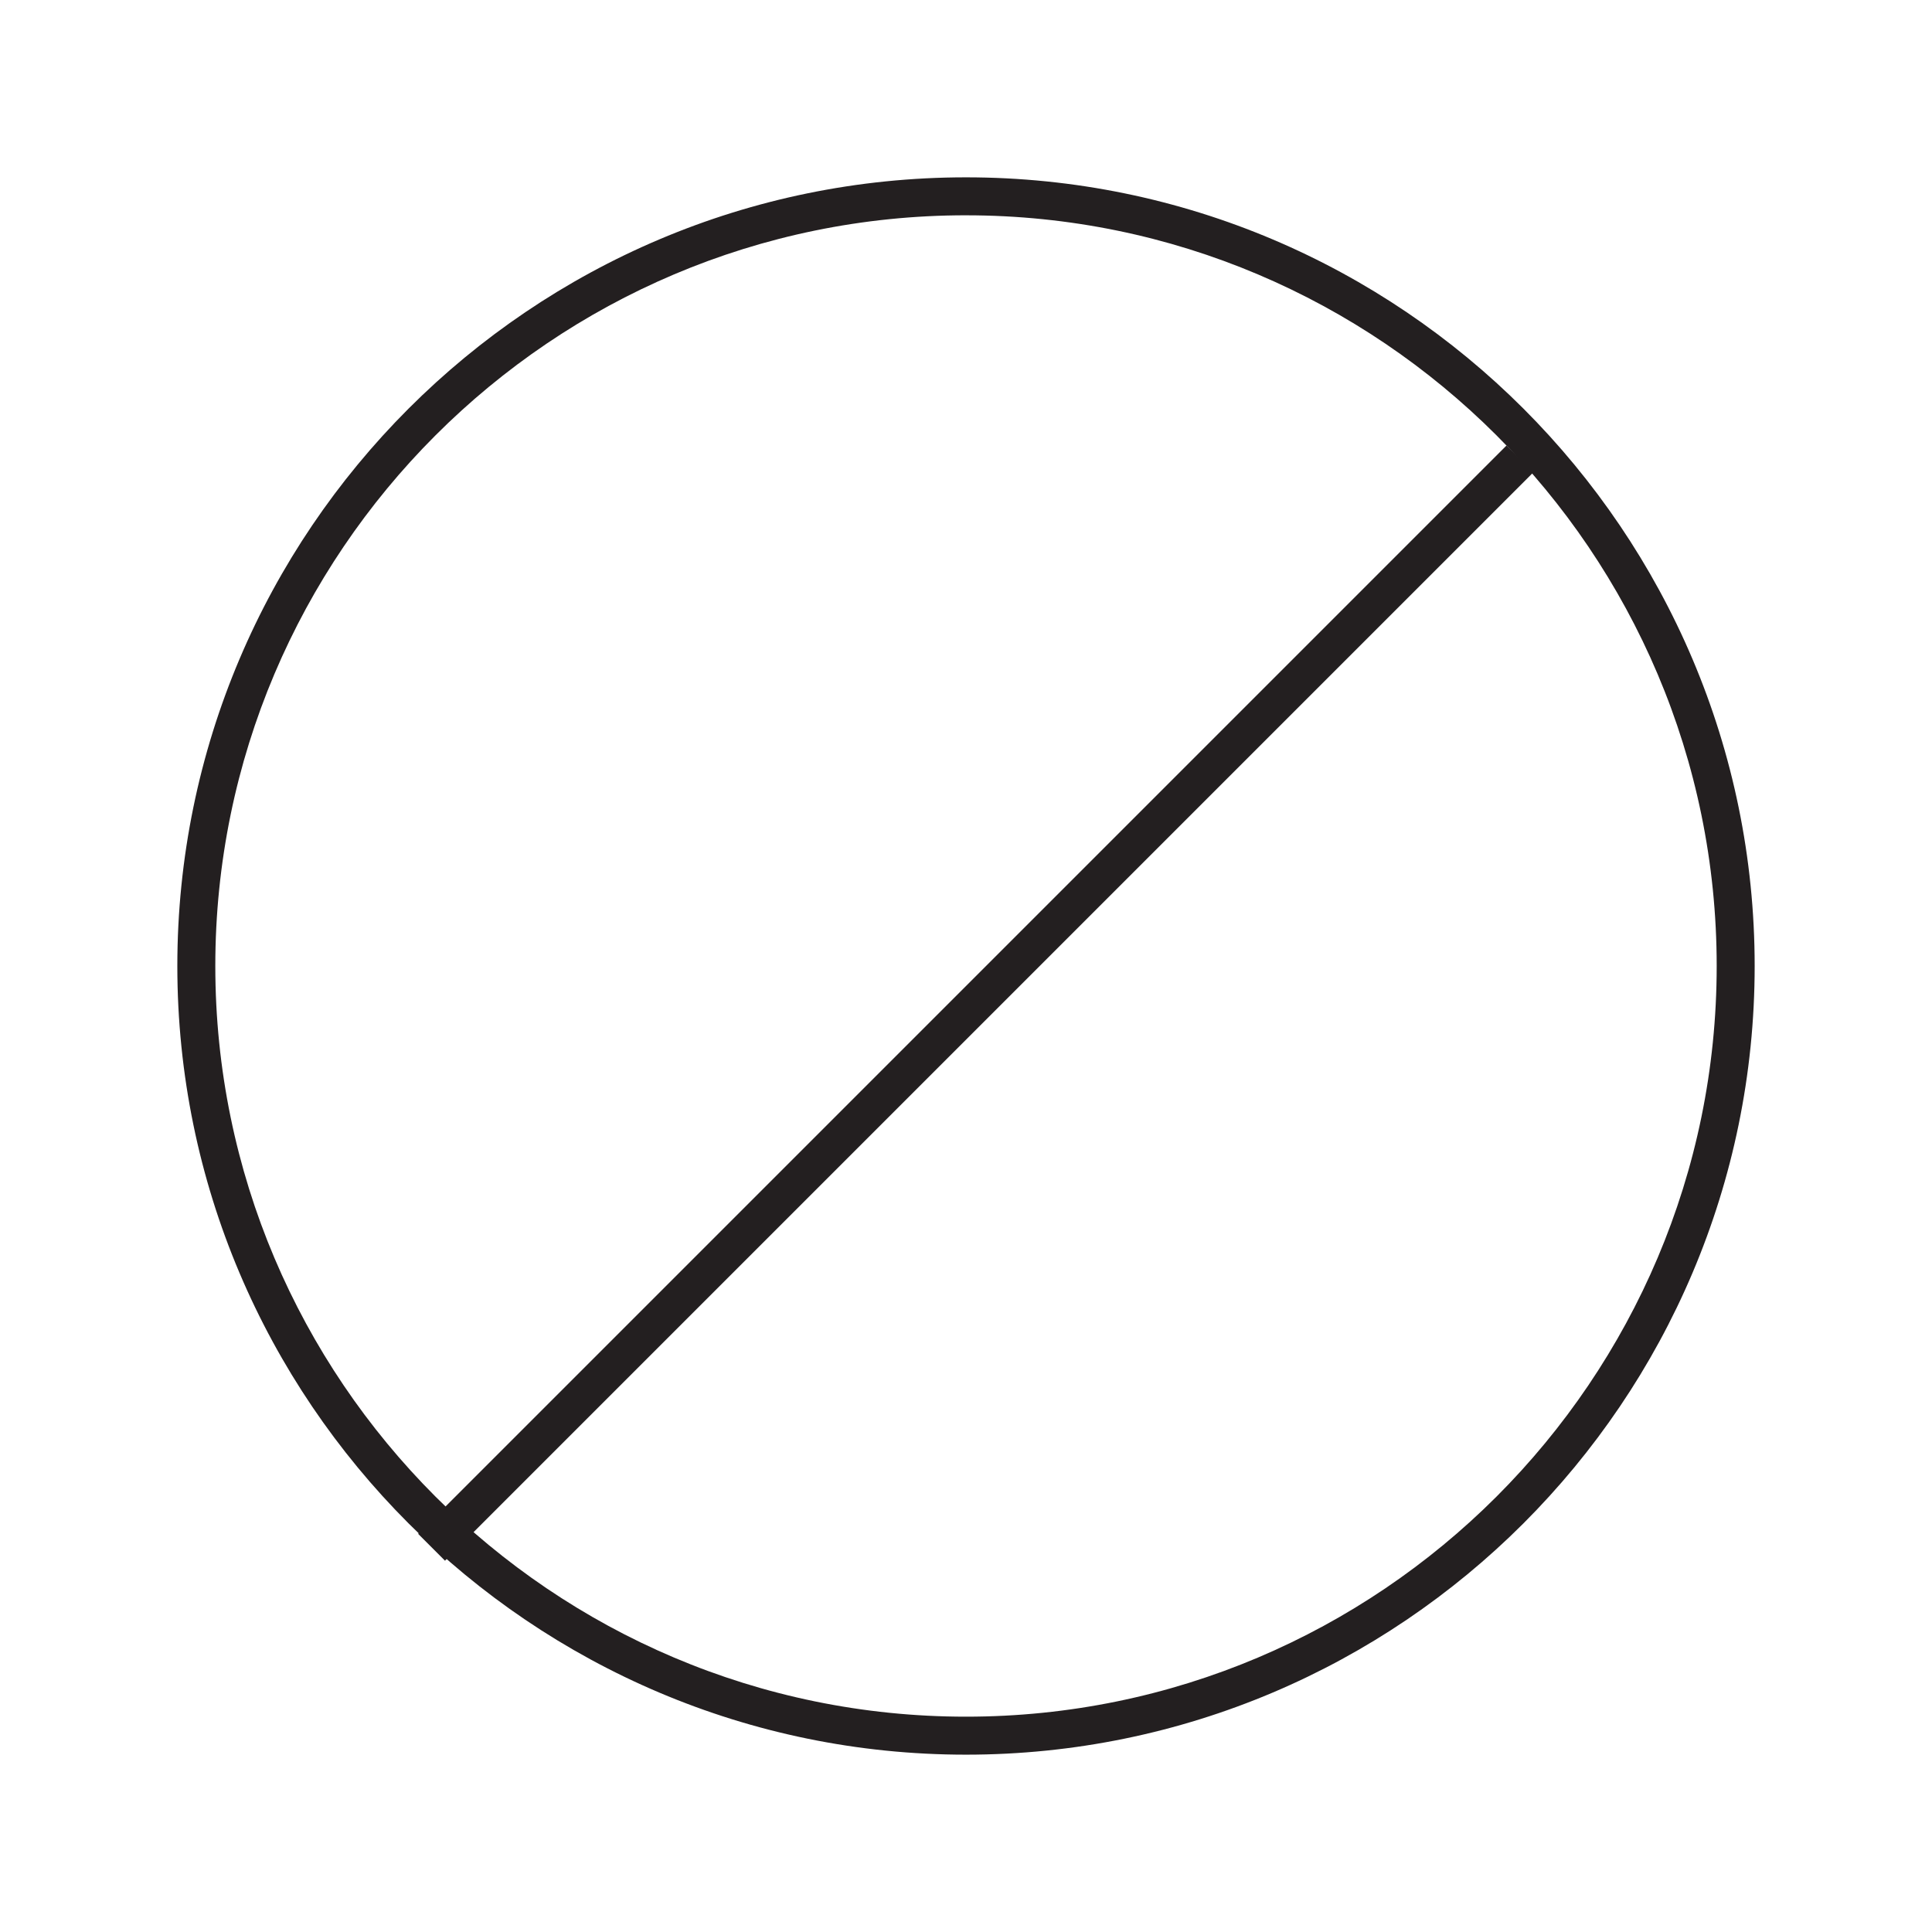
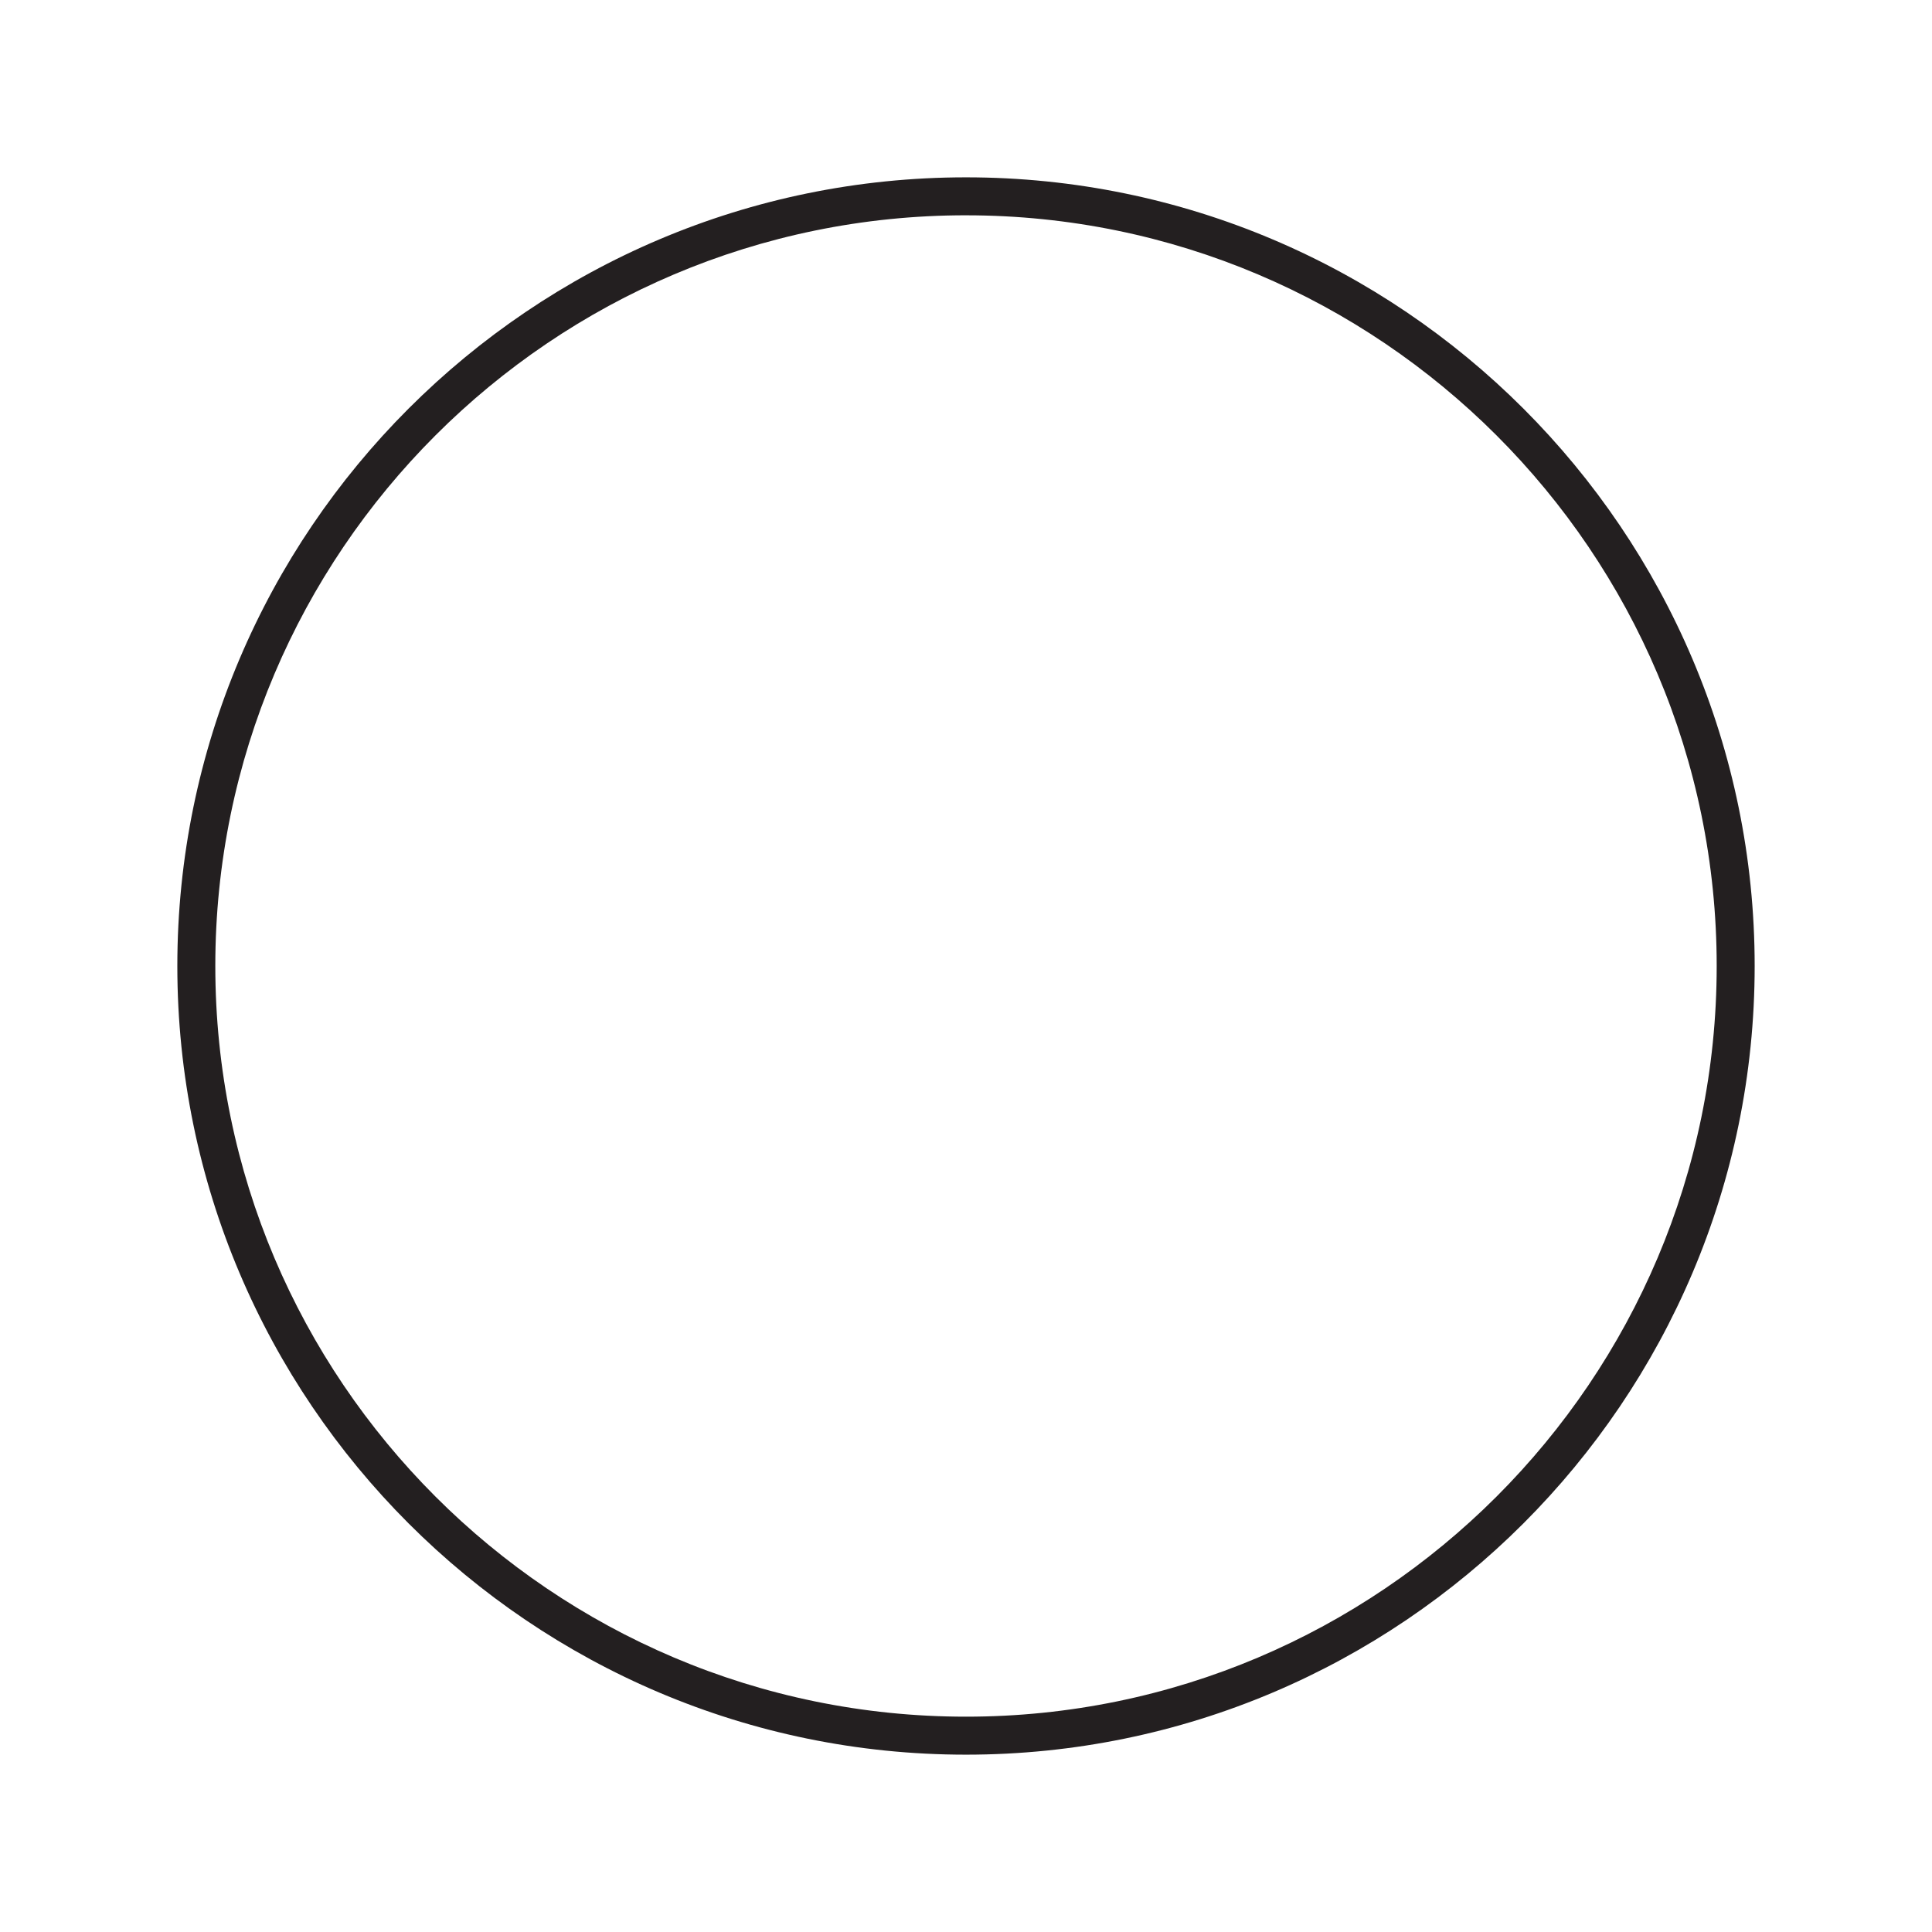
<svg xmlns="http://www.w3.org/2000/svg" fill="none" viewBox="0 0 1080 1080" height="1080" width="1080">
  <rect fill="white" height="1080" width="1080" />
-   <path fill="#231F20" d="M540 980.87C296.9 980.87 99.13 783.1 99.13 540C99.13 296.9 296.9 99.13 540 99.13C783.1 99.13 980.87 296.9 980.87 540C980.87 783.1 783.1 980.87 540 980.87ZM540 120.35C308.61 120.35 120.36 308.6 120.36 539.99C120.36 771.38 308.61 959.63 540 959.63C771.39 959.63 959.64 771.38 959.64 539.99C959.64 308.6 771.39 120.36 540 120.36V120.35Z" />
-   <path fill="#231F20" d="M842.132 249.049L233.745 857.437L248.756 872.448L857.144 264.061L842.132 249.049Z" />
+   <path fill="#231F20" d="M540 980.87C296.9 980.87 99.13 783.1 99.13 540C99.13 296.9 296.9 99.13 540 99.13C783.1 99.13 980.87 296.9 980.87 540C980.87 783.1 783.1 980.87 540 980.87M540 120.35C308.61 120.35 120.36 308.6 120.36 539.99C120.36 771.38 308.61 959.63 540 959.63C771.39 959.63 959.64 771.38 959.64 539.99C959.64 308.6 771.39 120.36 540 120.36V120.35Z" />
</svg>